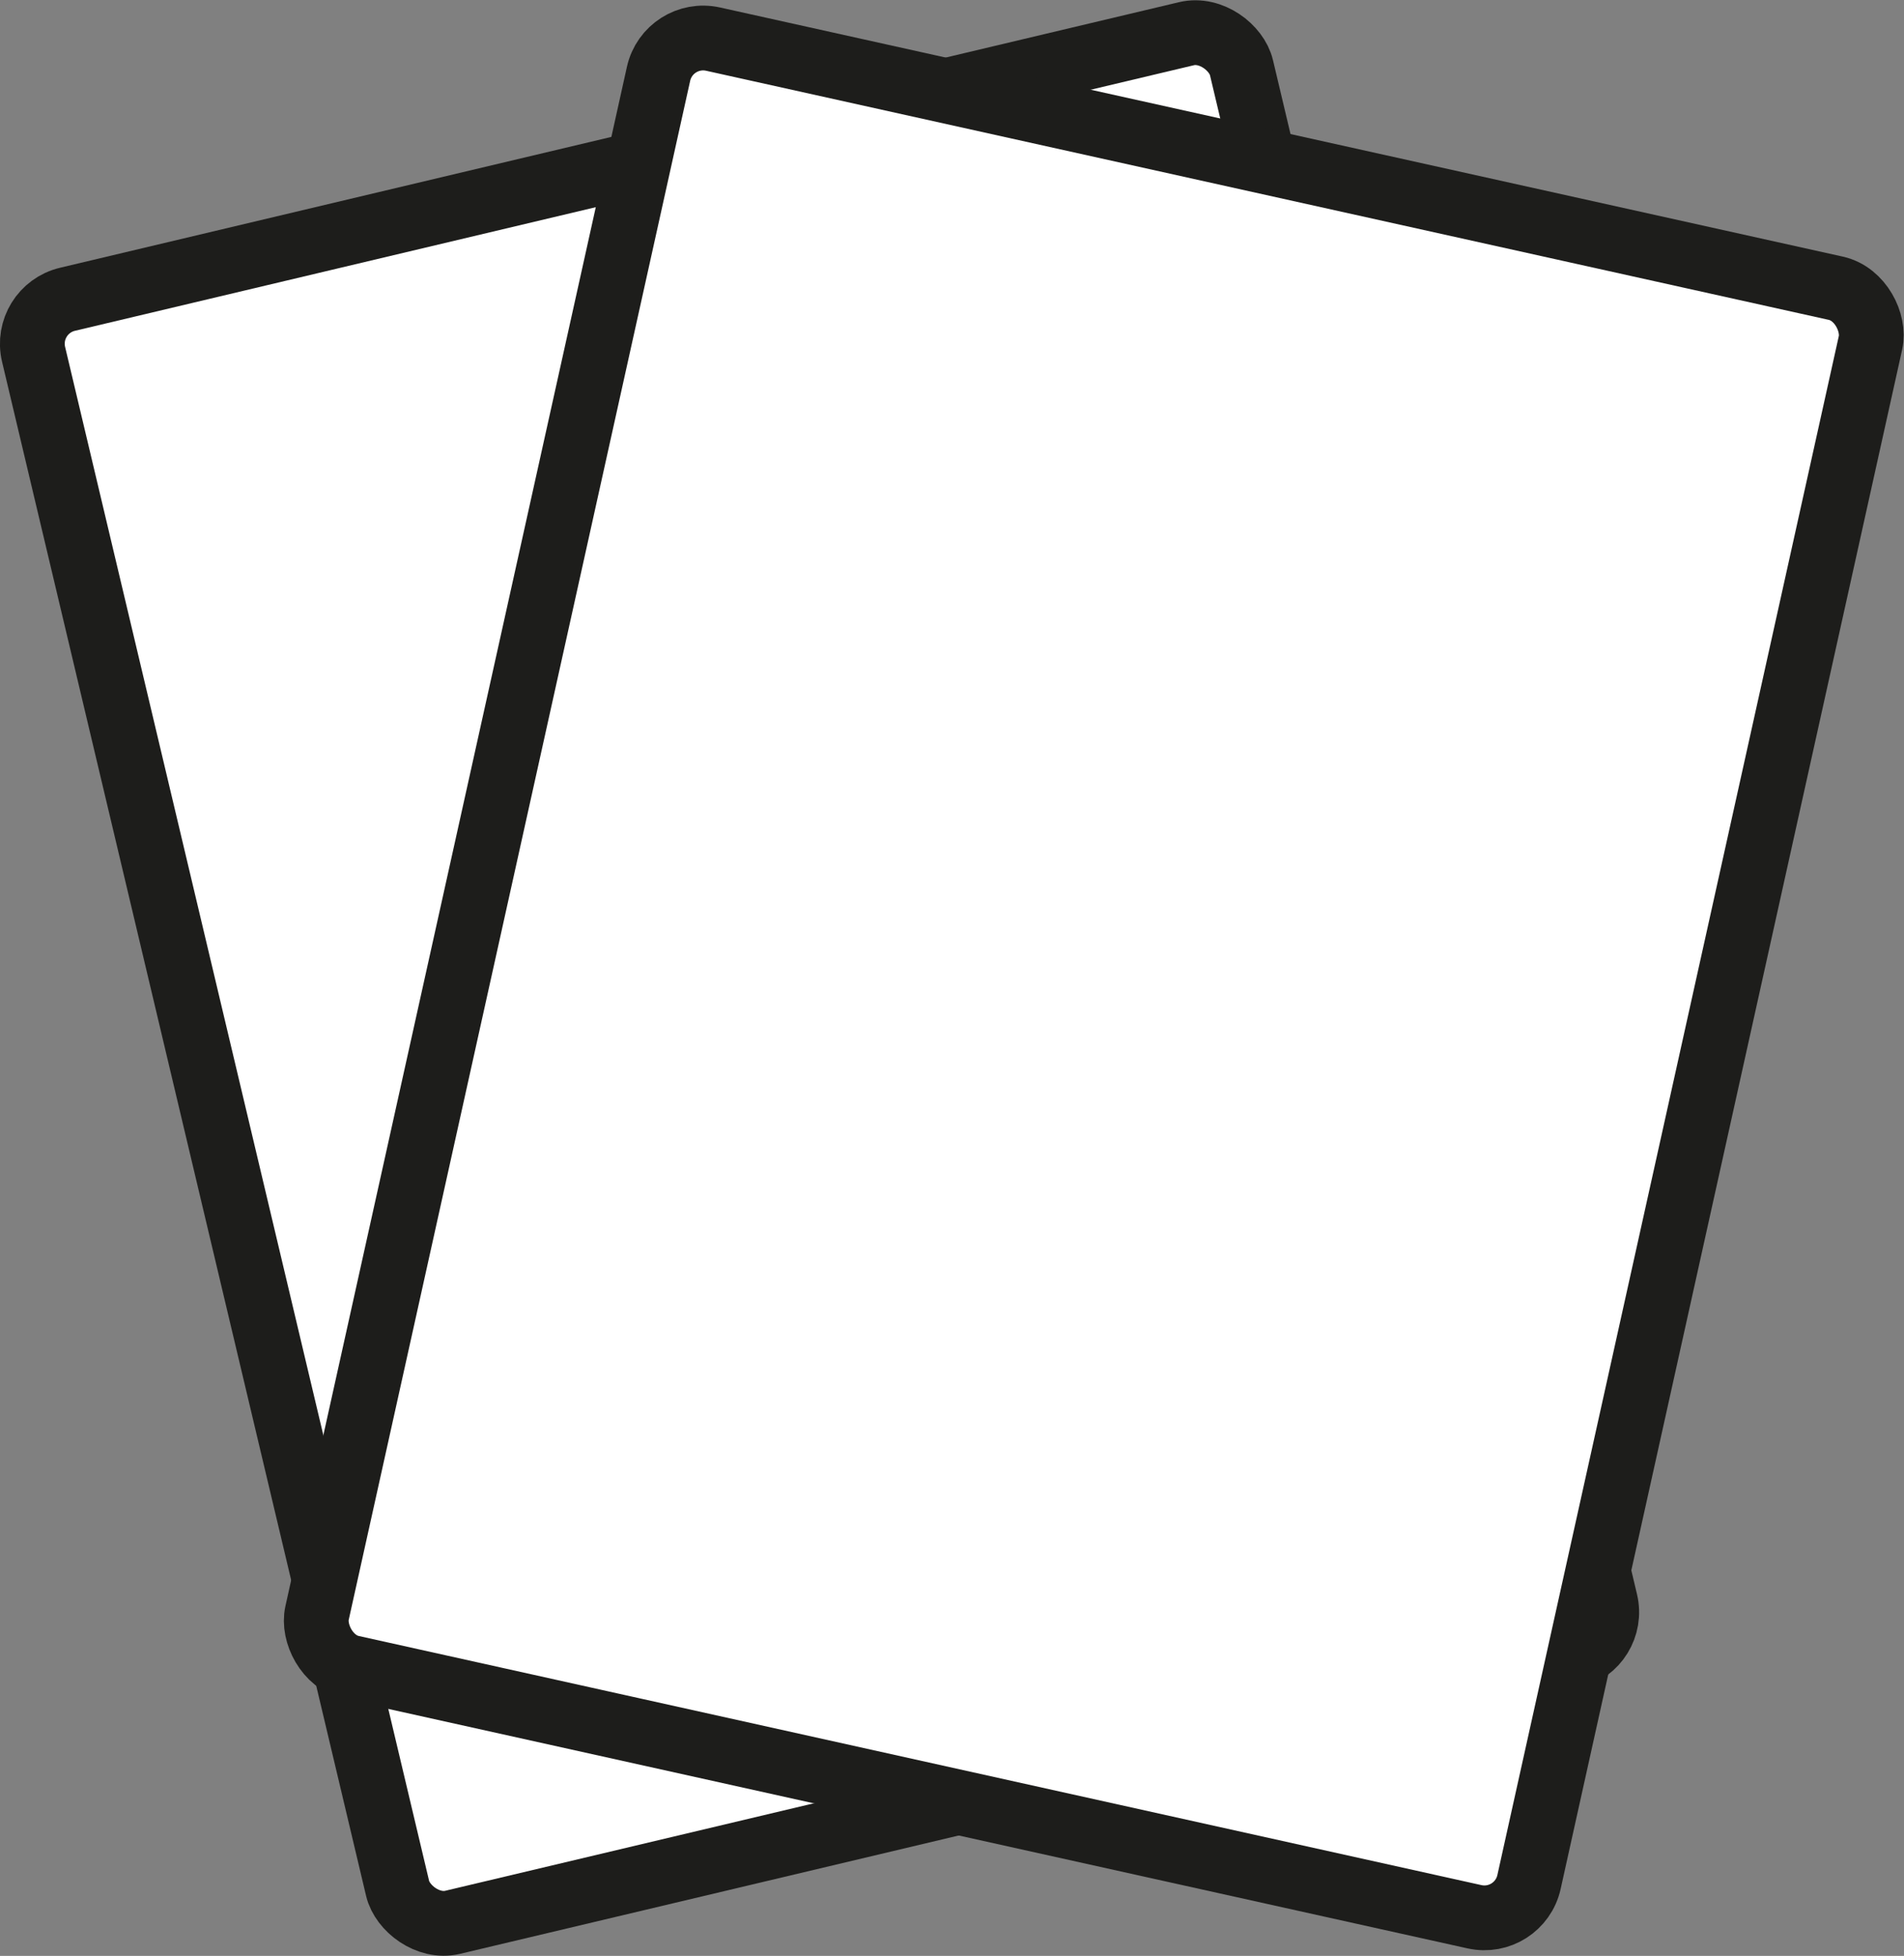
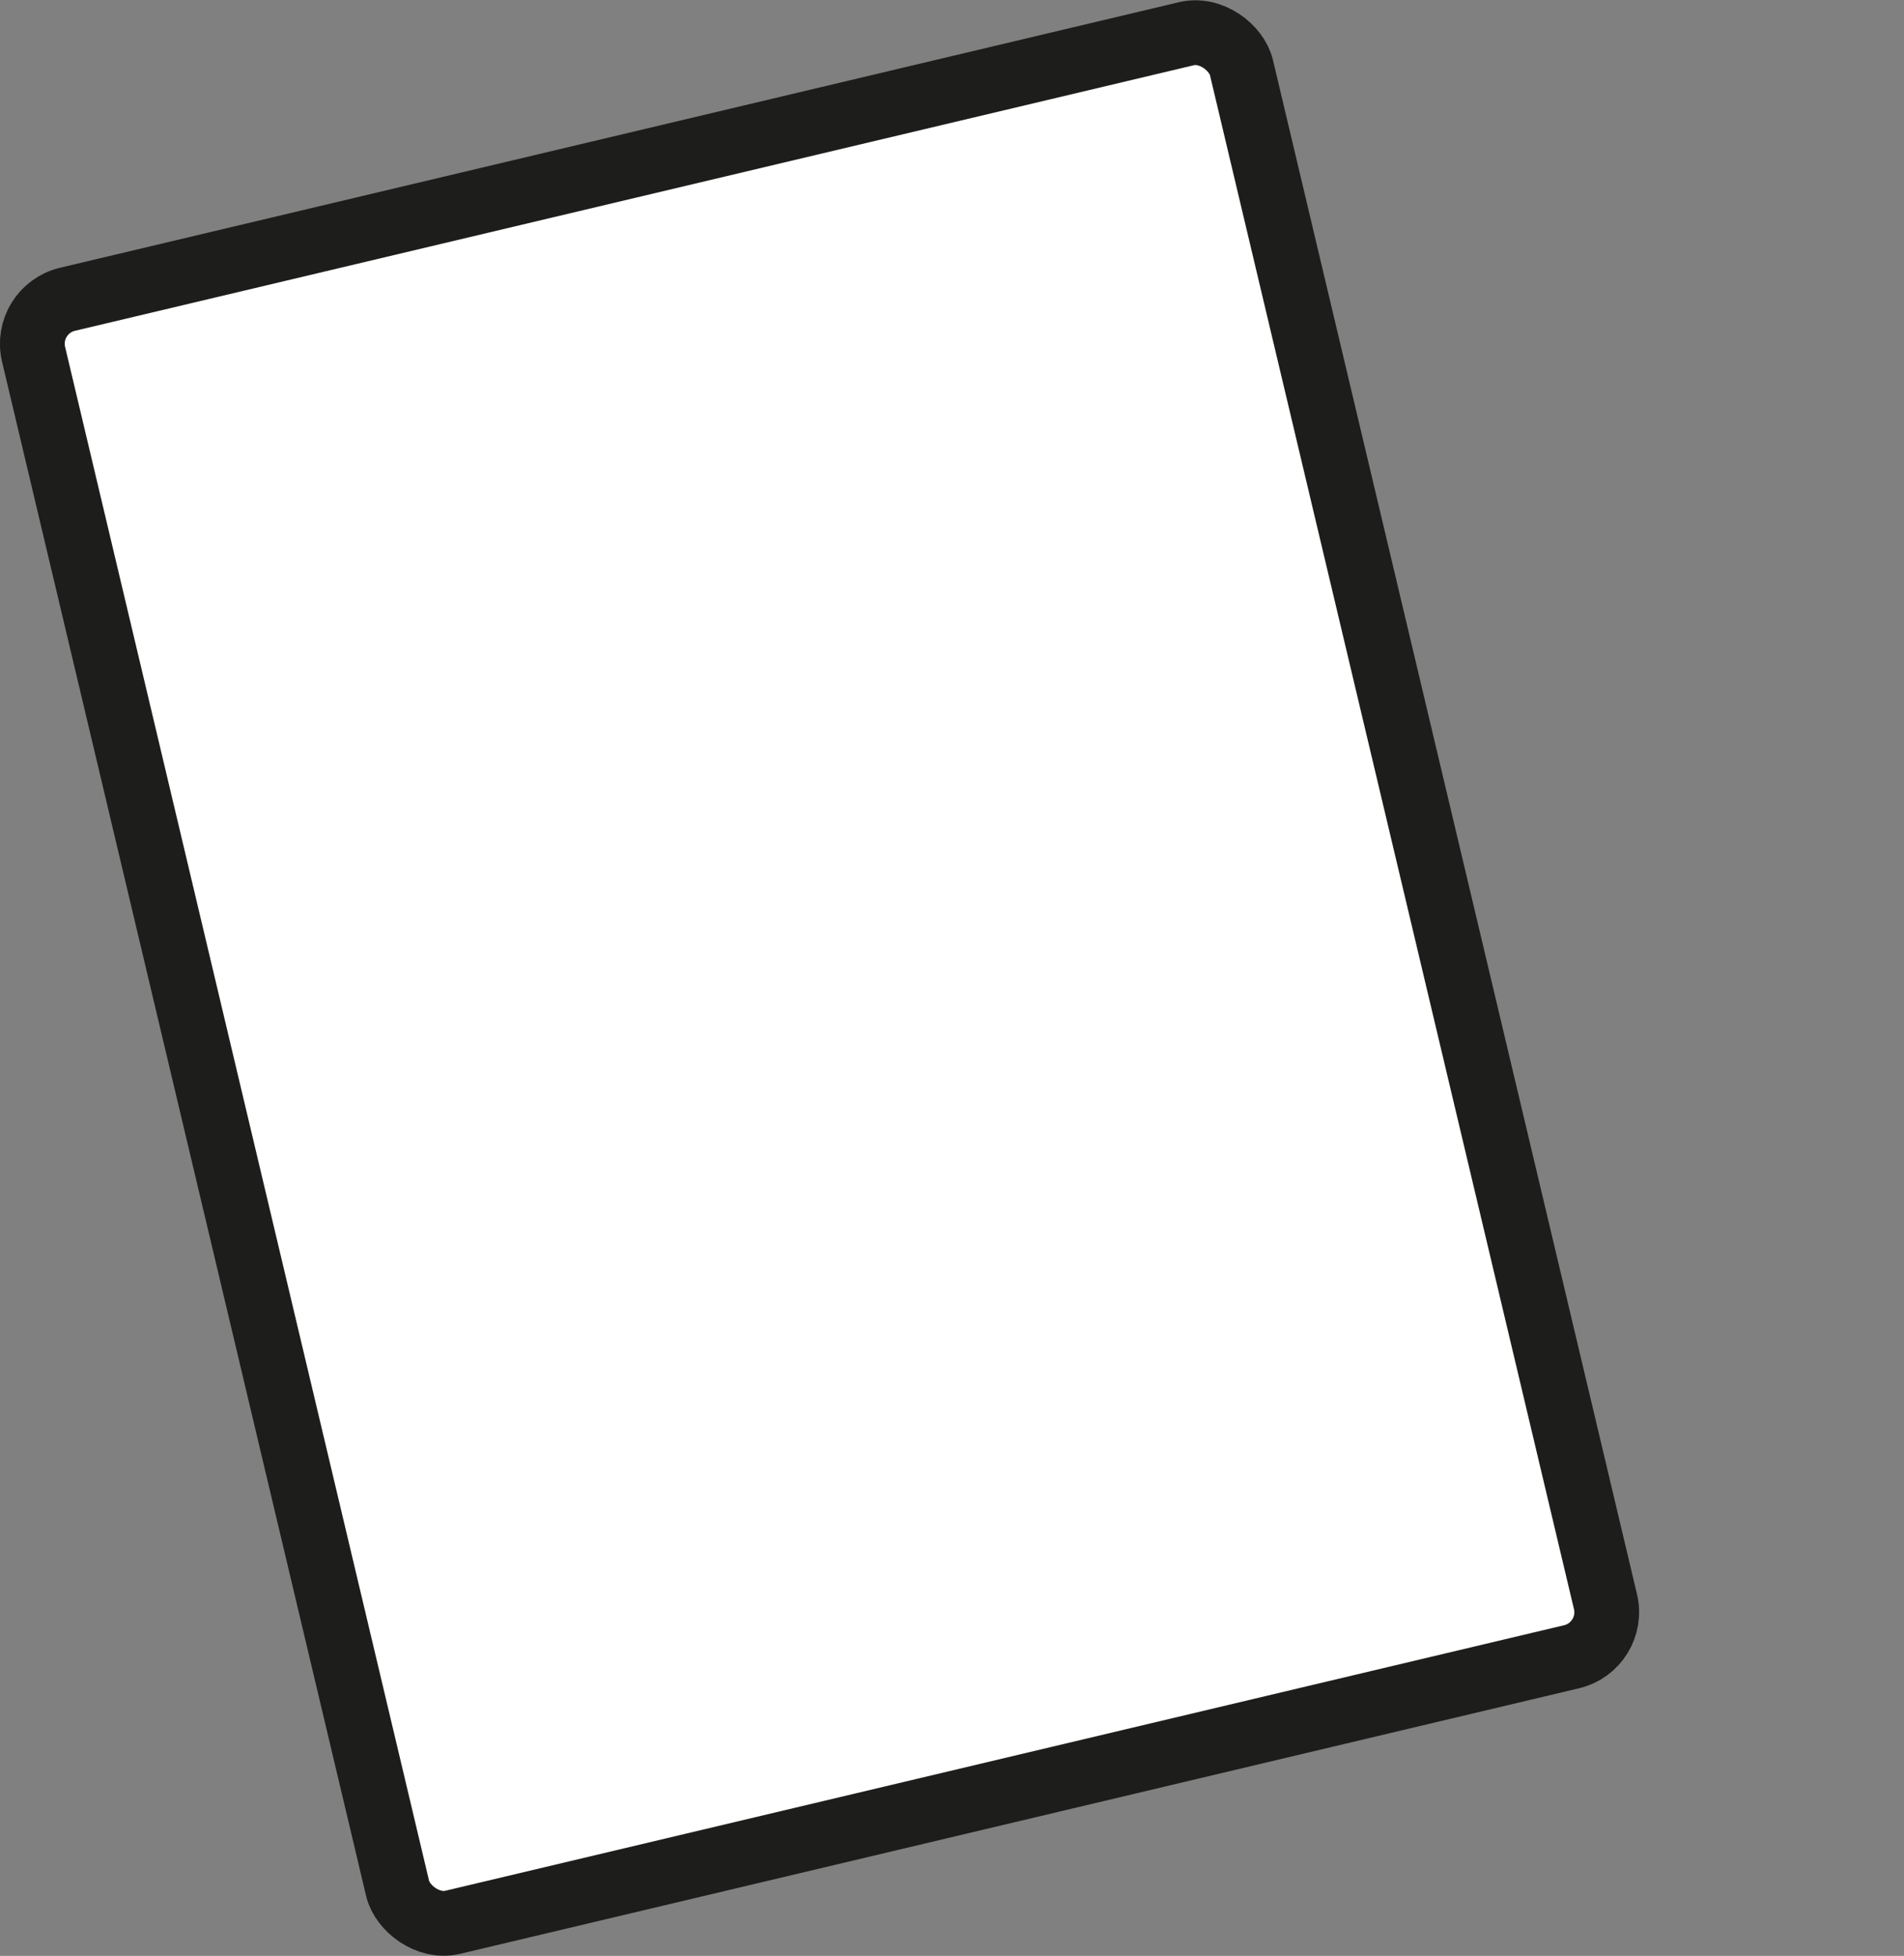
<svg xmlns="http://www.w3.org/2000/svg" viewBox="0 0 499.99 513.56">
  <rect x="0" y="0" width="499.99" height="513.56" fill="#808080" stroke="none" />
  <defs>
    <style>.a{fill:#fff;stroke:#1d1d1b;stroke-miterlimit:10;stroke-width:17.01px;}</style>
  </defs>
  <rect transform="translate(-107.12 -109.68) rotate(-13.35)" rx="12" height="438" width="326" y="212" x="66" class="a" />
-   <rect transform="translate(86.73 -229.19) rotate(12.51)" rx="12" height="438" width="326" y="212" x="138" class="a" />
</svg>